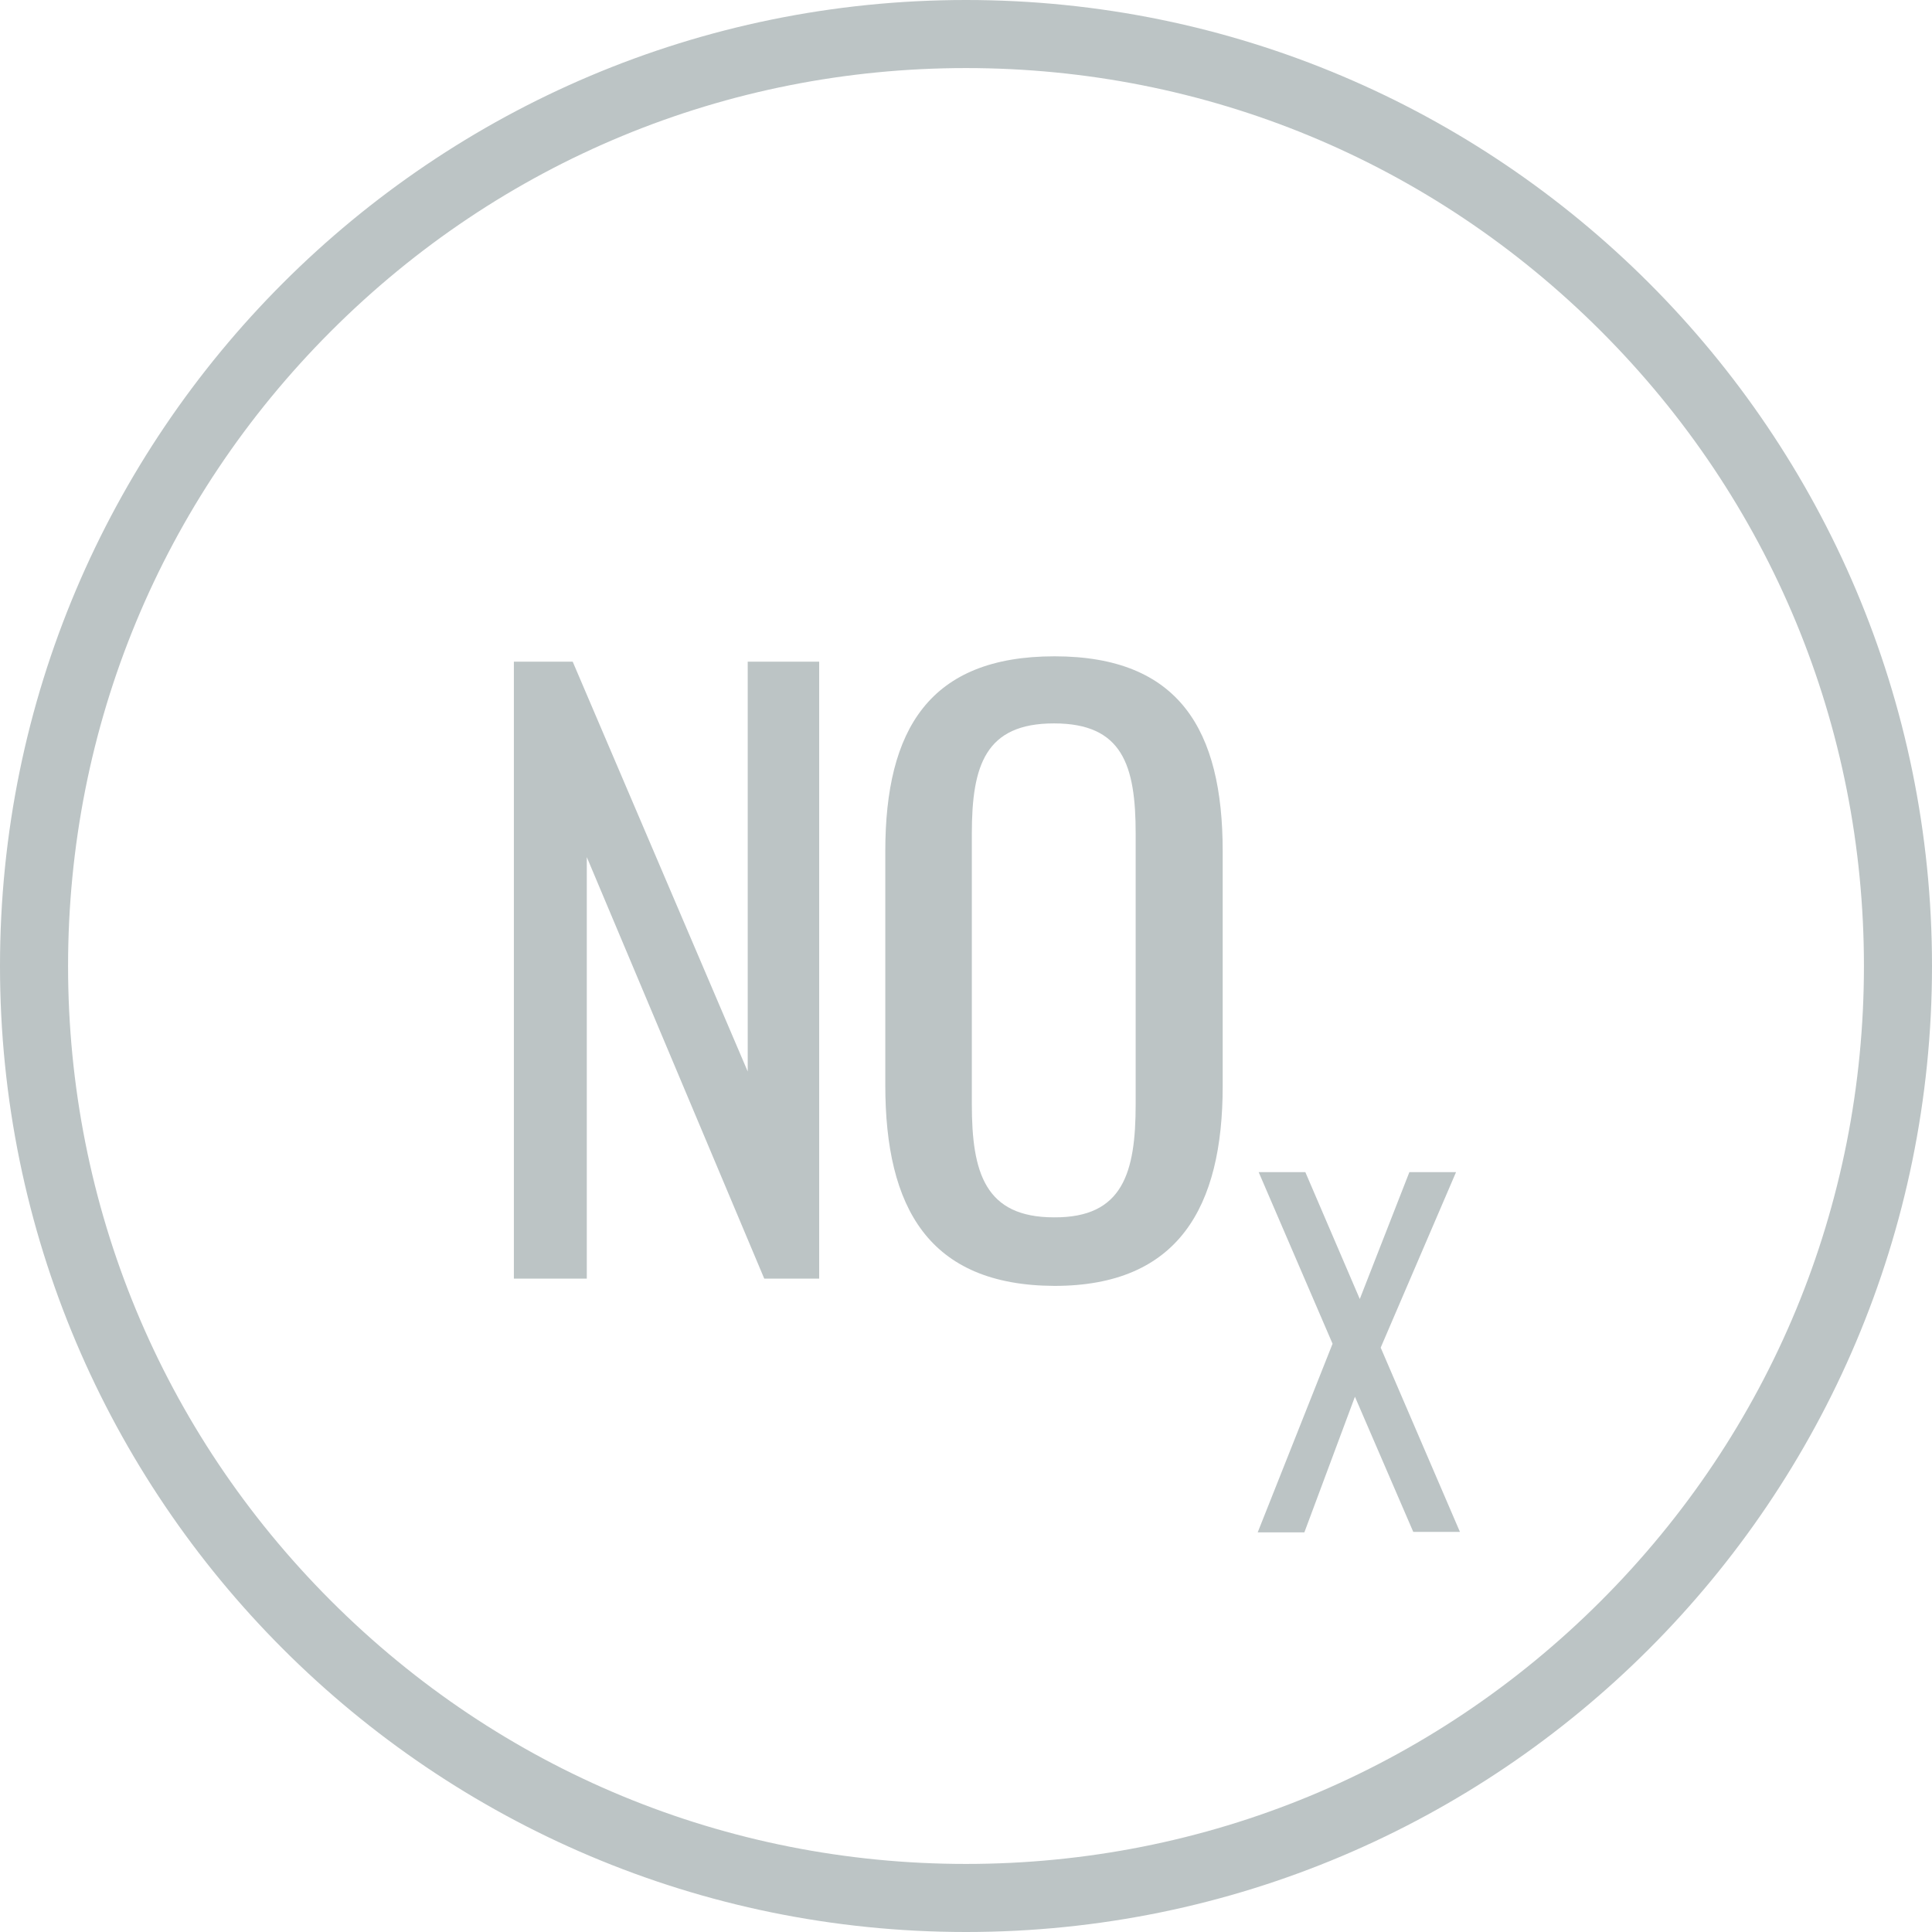
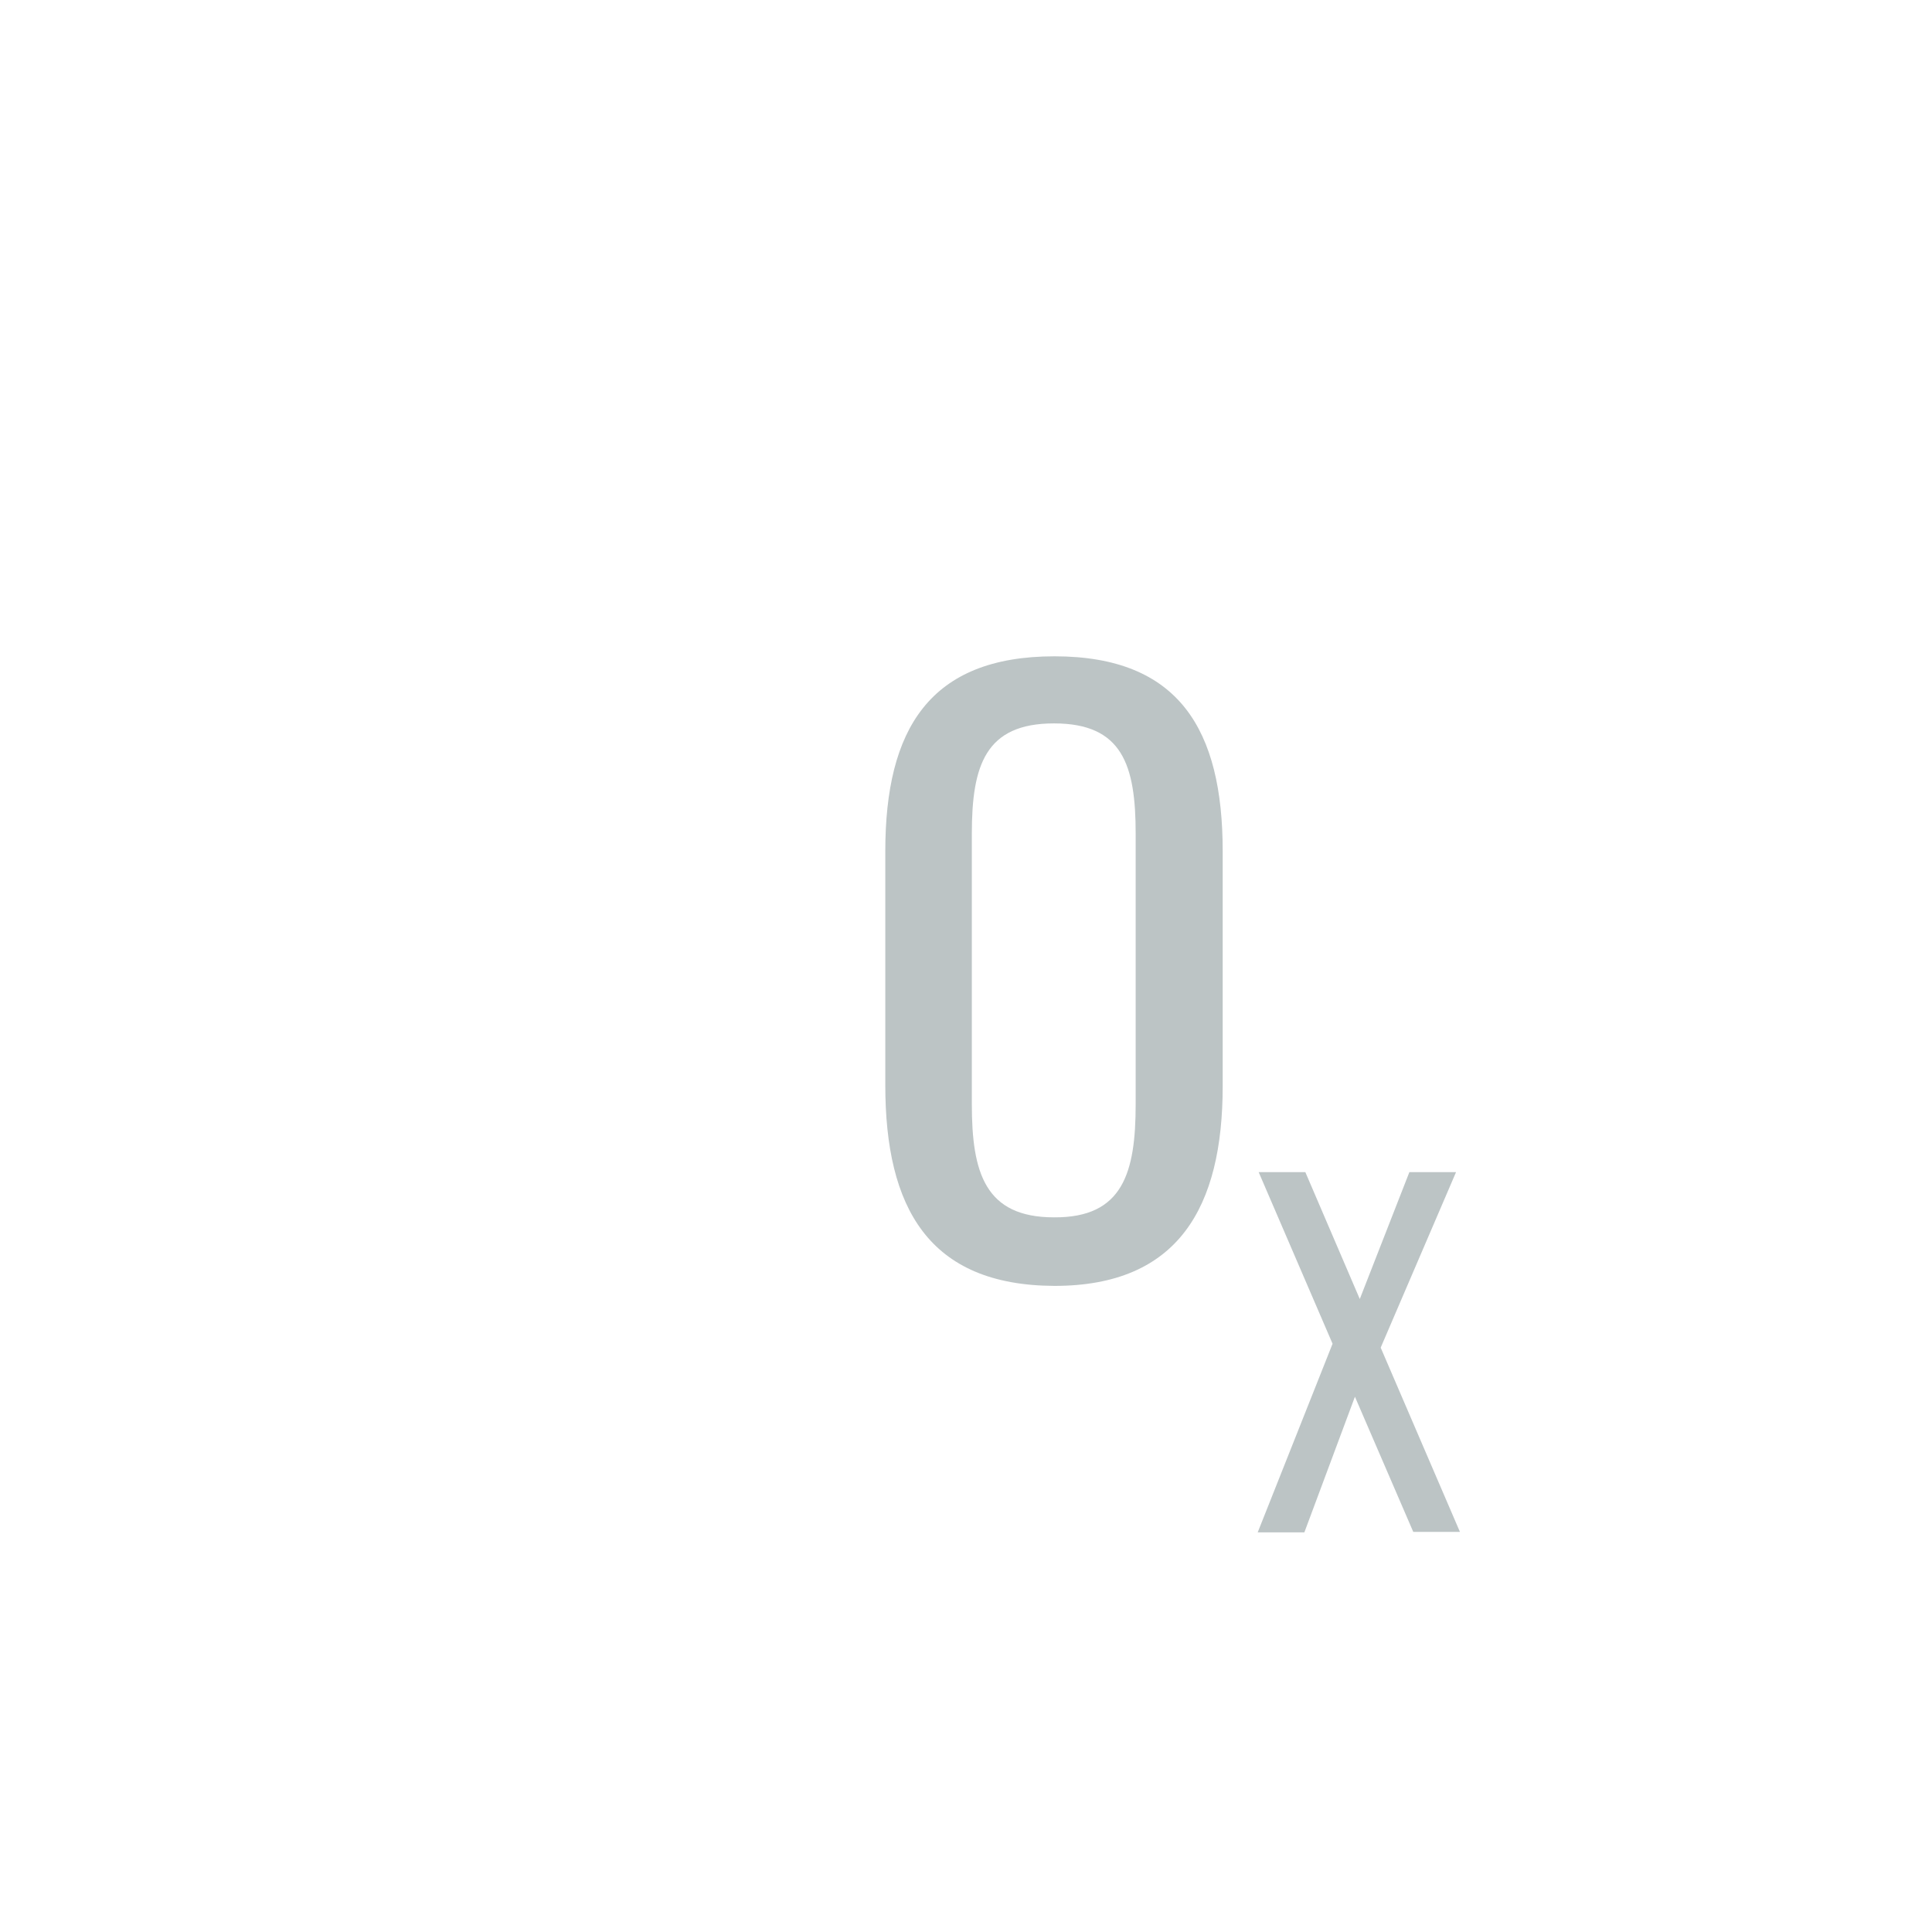
<svg xmlns="http://www.w3.org/2000/svg" id="uuid-1ec78d17-e84f-4f04-848a-3ffb384021f0" width="397.4" height="397.4" viewBox="0 0 397.4 397.4">
-   <path d="m105.7,136.1h12.1l36,84.3v-84.3h14.7v126.9h-11.3l-36.5-86.7v86.7h-15v-126.9Z" style="fill:#bcc4c5;" />
  <path d="m182.1,223.2v-48.1c0-25.1,9.1-40.1,34.8-40.1s34.6,15.2,34.6,40.1v48.3c0,24.9-9.1,41.1-34.6,41.1-25.9-.1-34.8-16.1-34.8-41.3Zm51.5,3.9v-55.6c0-14.1-2.7-22.7-16.8-22.7s-16.9,8.6-16.9,22.7v55.6c0,14.1,2.7,23.3,16.9,23.3,14.2.1,16.8-9.2,16.8-23.3Z" style="fill:#bcc4c5;" />
  <path d="m274.1,276.4l-15.2-35.3h9.6l11.2,26.1,10.2-26.1h9.6l-15.5,36.1,16.3,37.9h-9.6l-12-27.8-10.4,27.9h-9.6l15.4-38.8Z" style="fill:#bcc4c5;" />
-   <path d="m198.7,14c49.3,0,95.7,19.2,130.6,54.1s54.1,81.3,54.1,130.6-19.2,95.7-54.1,130.6-81.3,54.1-130.6,54.1-95.7-19.2-130.6-54.1c-34.9-34.9-54.1-81.3-54.1-130.6s19.2-95.7,54.1-130.6C103,33.2,149.4,14,198.7,14m0-14C89,0,0,89,0,198.7s89,198.7,198.7,198.7,198.7-89,198.7-198.7S308.4,0,198.7,0h0Z" style="fill:#bcc4c5;" />
</svg>